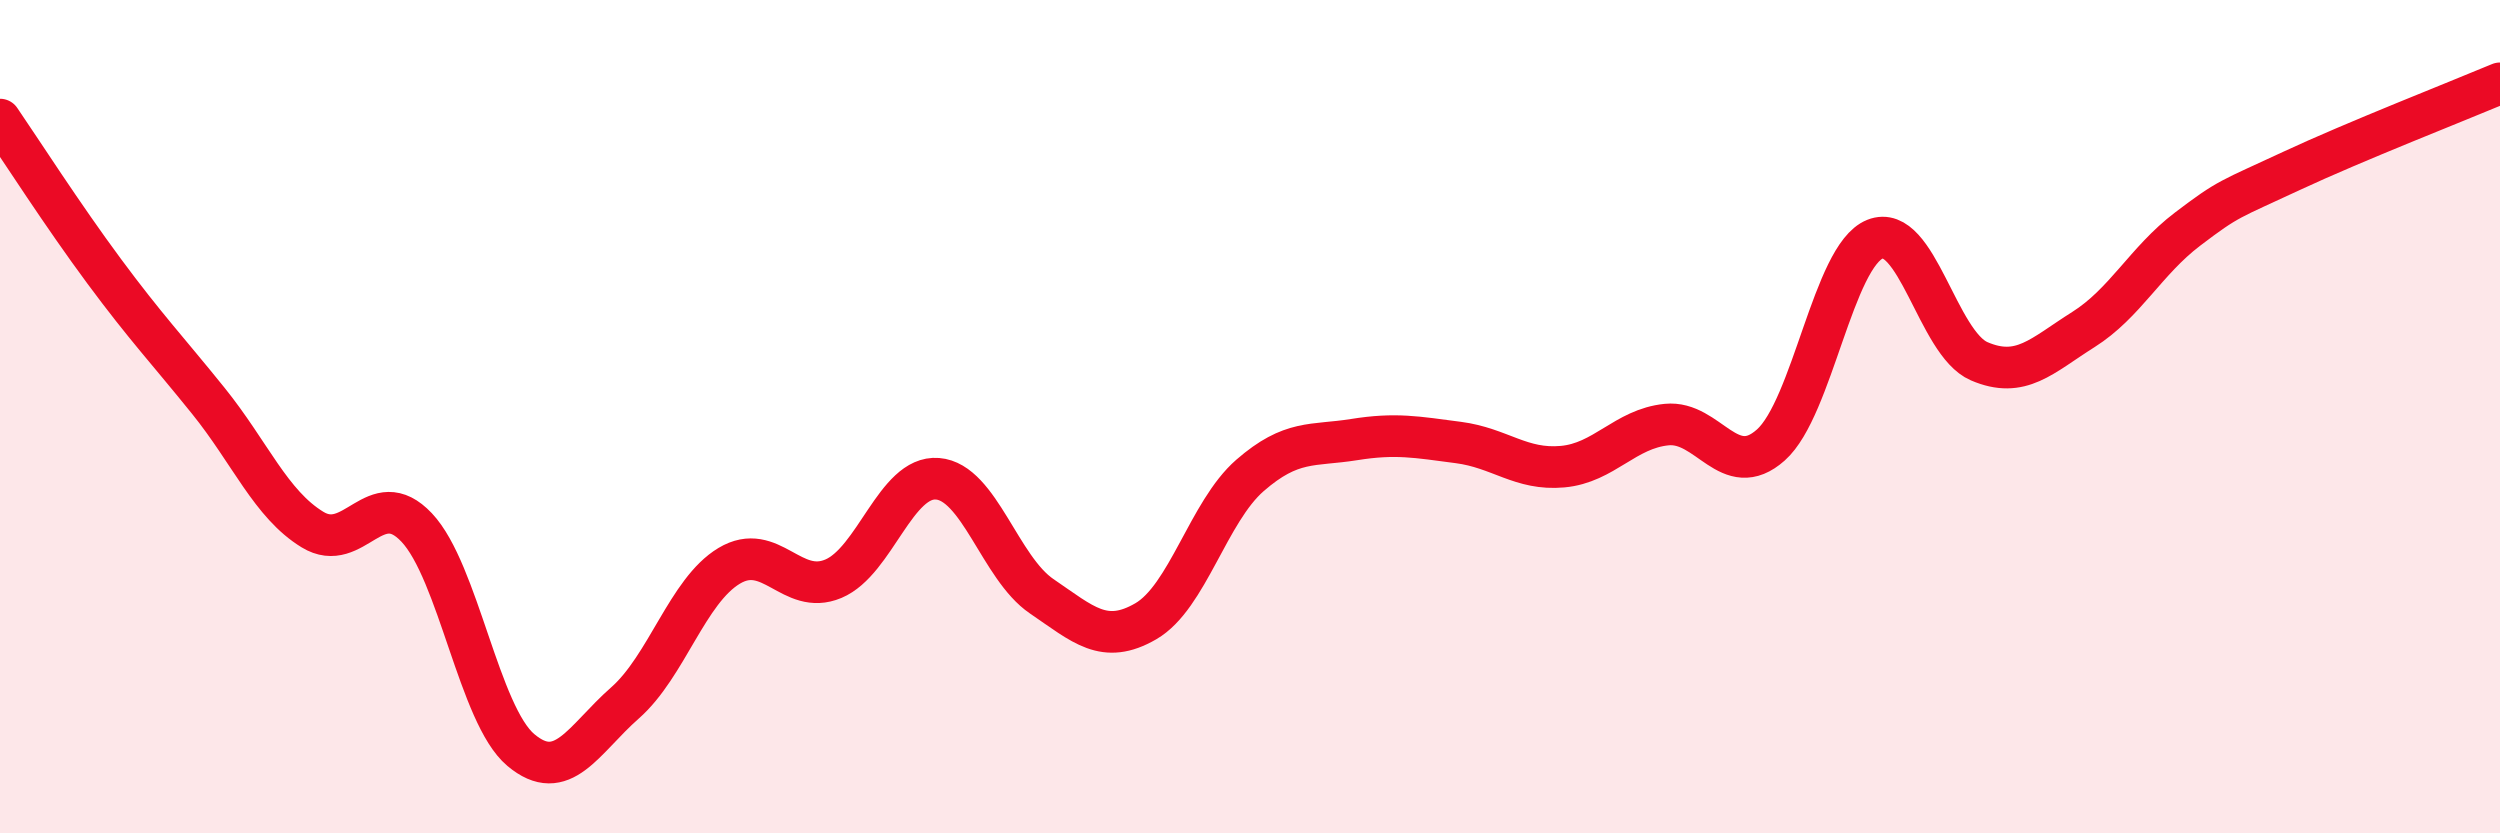
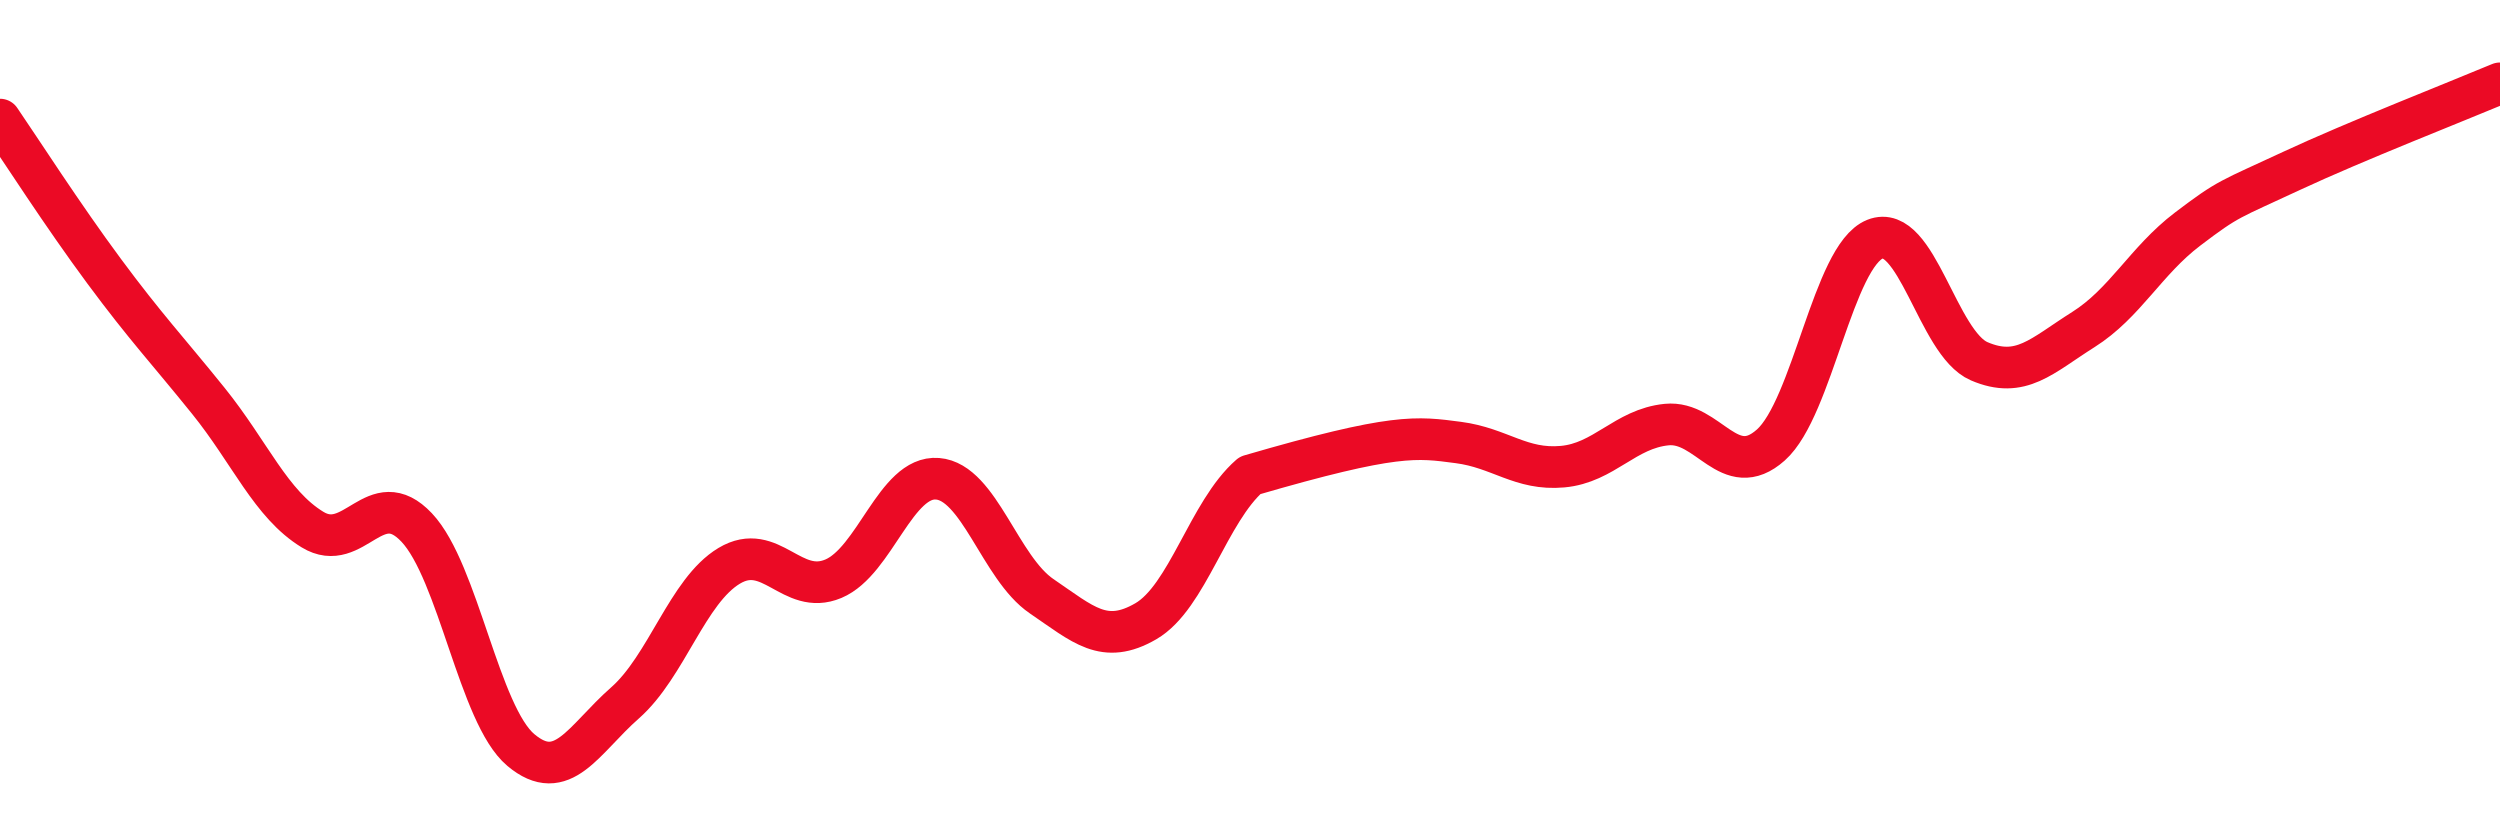
<svg xmlns="http://www.w3.org/2000/svg" width="60" height="20" viewBox="0 0 60 20">
-   <path d="M 0,2.87 C 0.5,3.6 1.5,5.16 2.5,6.51 C 3.5,7.86 4,8.38 5,9.62 C 6,10.86 6.5,12.1 7.5,12.71 C 8.5,13.32 9,11.6 10,12.66 C 11,13.72 11.5,17.16 12.5,18 C 13.5,18.84 14,17.75 15,16.87 C 16,15.99 16.5,14.18 17.5,13.58 C 18.5,12.98 19,14.31 20,13.89 C 21,13.47 21.5,11.41 22.5,11.49 C 23.5,11.57 24,13.63 25,14.31 C 26,14.99 26.5,15.49 27.5,14.91 C 28.5,14.33 29,12.28 30,11.41 C 31,10.54 31.5,10.71 32.5,10.55 C 33.5,10.39 34,10.49 35,10.62 C 36,10.75 36.5,11.29 37.5,11.2 C 38.5,11.11 39,10.29 40,10.19 C 41,10.09 41.5,11.57 42.5,10.68 C 43.5,9.79 44,6.14 45,5.74 C 46,5.34 46.5,8.24 47.5,8.67 C 48.5,9.1 49,8.54 50,7.91 C 51,7.28 51.5,6.26 52.5,5.5 C 53.5,4.74 53.5,4.8 55,4.1 C 56.5,3.4 59,2.42 60,2L60 20L0 20Z" fill="#EB0A25" opacity="0.1" stroke-linecap="round" stroke-linejoin="round" />
-   <path d="M 0,2.87 C 0.5,3.6 1.5,5.16 2.5,6.51 C 3.5,7.86 4,8.38 5,9.62 C 6,10.86 6.5,12.1 7.5,12.71 C 8.5,13.32 9,11.6 10,12.66 C 11,13.72 11.5,17.16 12.5,18 C 13.5,18.84 14,17.75 15,16.87 C 16,15.99 16.5,14.18 17.5,13.58 C 18.5,12.98 19,14.31 20,13.89 C 21,13.47 21.5,11.41 22.5,11.49 C 23.5,11.57 24,13.63 25,14.31 C 26,14.99 26.5,15.49 27.5,14.91 C 28.5,14.33 29,12.28 30,11.41 C 31,10.54 31.5,10.71 32.5,10.55 C 33.5,10.39 34,10.49 35,10.62 C 36,10.75 36.5,11.29 37.5,11.2 C 38.5,11.11 39,10.29 40,10.19 C 41,10.09 41.5,11.57 42.5,10.68 C 43.5,9.79 44,6.14 45,5.74 C 46,5.34 46.5,8.24 47.5,8.67 C 48.5,9.1 49,8.54 50,7.91 C 51,7.28 51.5,6.26 52.5,5.5 C 53.5,4.74 53.5,4.8 55,4.1 C 56.5,3.4 59,2.42 60,2" stroke="#EB0A25" stroke-width="1" fill="none" stroke-linecap="round" stroke-linejoin="round" />
+   <path d="M 0,2.87 C 0.5,3.6 1.5,5.16 2.5,6.51 C 3.5,7.86 4,8.38 5,9.62 C 6,10.86 6.5,12.1 7.5,12.71 C 8.5,13.32 9,11.6 10,12.66 C 11,13.72 11.5,17.16 12.5,18 C 13.5,18.84 14,17.75 15,16.87 C 16,15.99 16.5,14.18 17.5,13.58 C 18.5,12.98 19,14.31 20,13.89 C 21,13.47 21.5,11.41 22.5,11.49 C 23.5,11.57 24,13.63 25,14.31 C 26,14.99 26.5,15.49 27.5,14.91 C 28.5,14.33 29,12.28 30,11.41 C 33.5,10.39 34,10.49 35,10.62 C 36,10.75 36.5,11.29 37.5,11.2 C 38.5,11.11 39,10.29 40,10.19 C 41,10.09 41.5,11.57 42.5,10.68 C 43.5,9.79 44,6.14 45,5.74 C 46,5.34 46.5,8.24 47.5,8.67 C 48.5,9.1 49,8.54 50,7.91 C 51,7.28 51.5,6.26 52.5,5.5 C 53.5,4.74 53.5,4.8 55,4.1 C 56.5,3.4 59,2.42 60,2" stroke="#EB0A25" stroke-width="1" fill="none" stroke-linecap="round" stroke-linejoin="round" />
</svg>